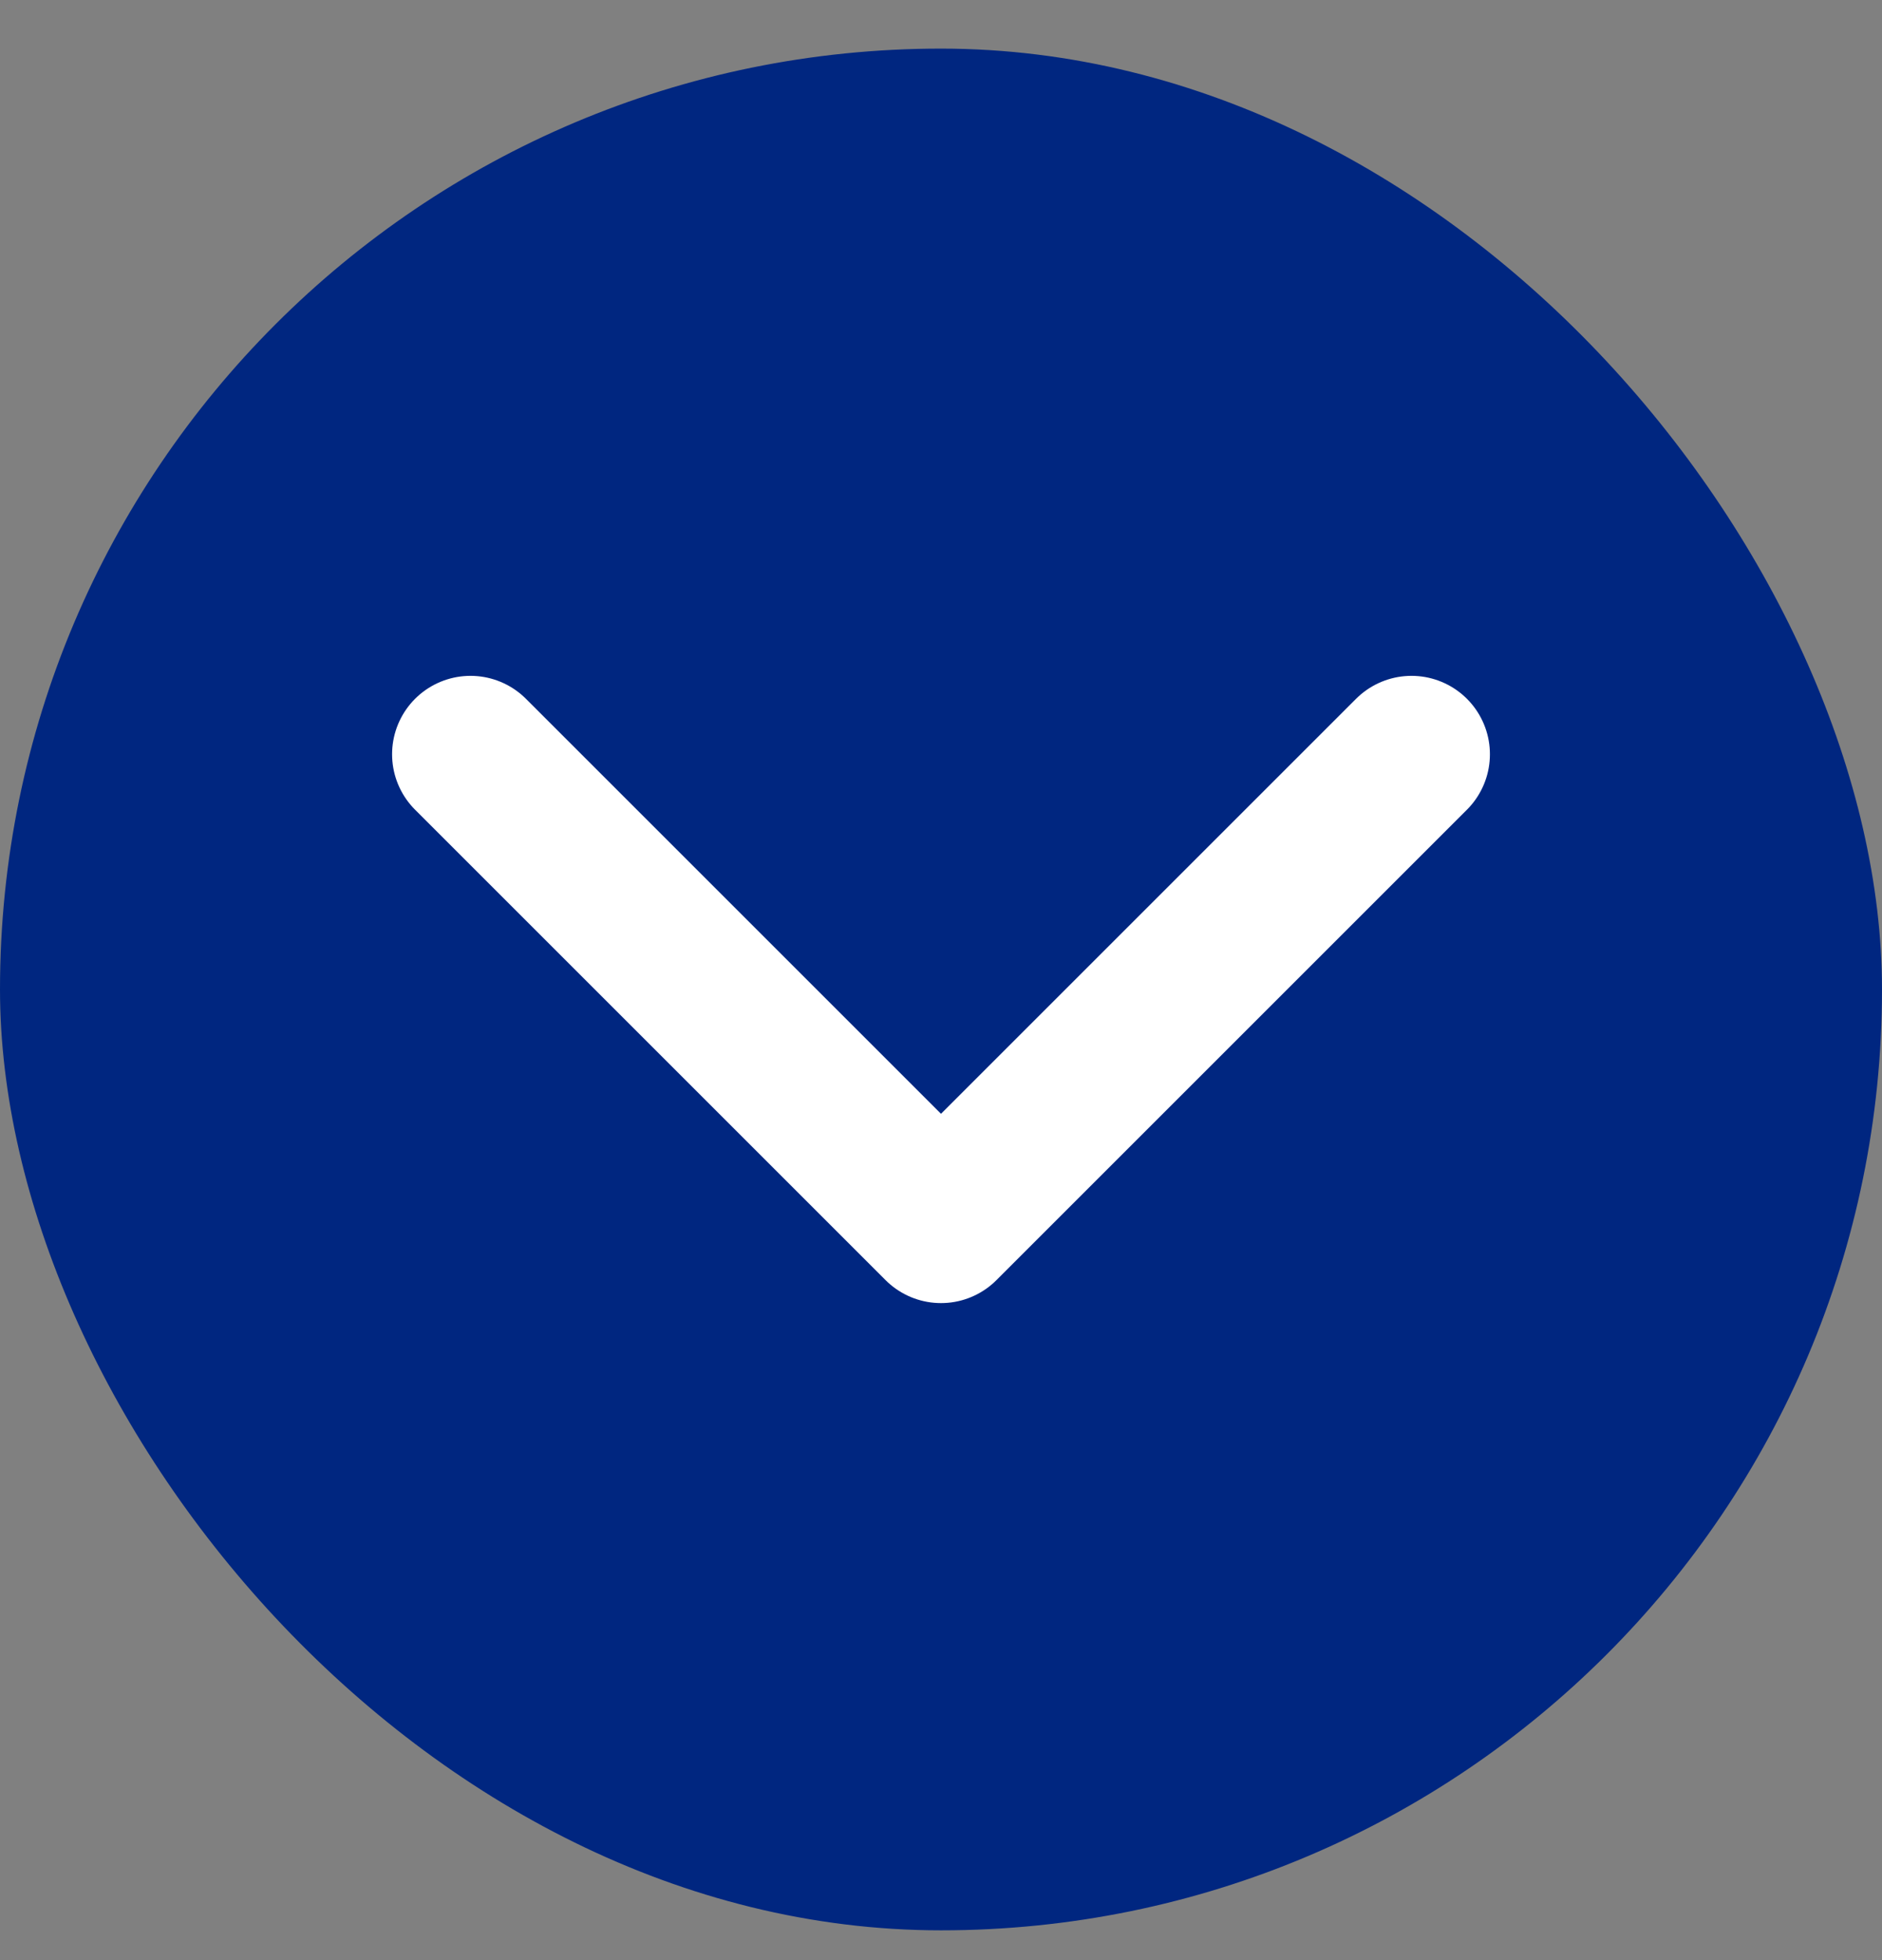
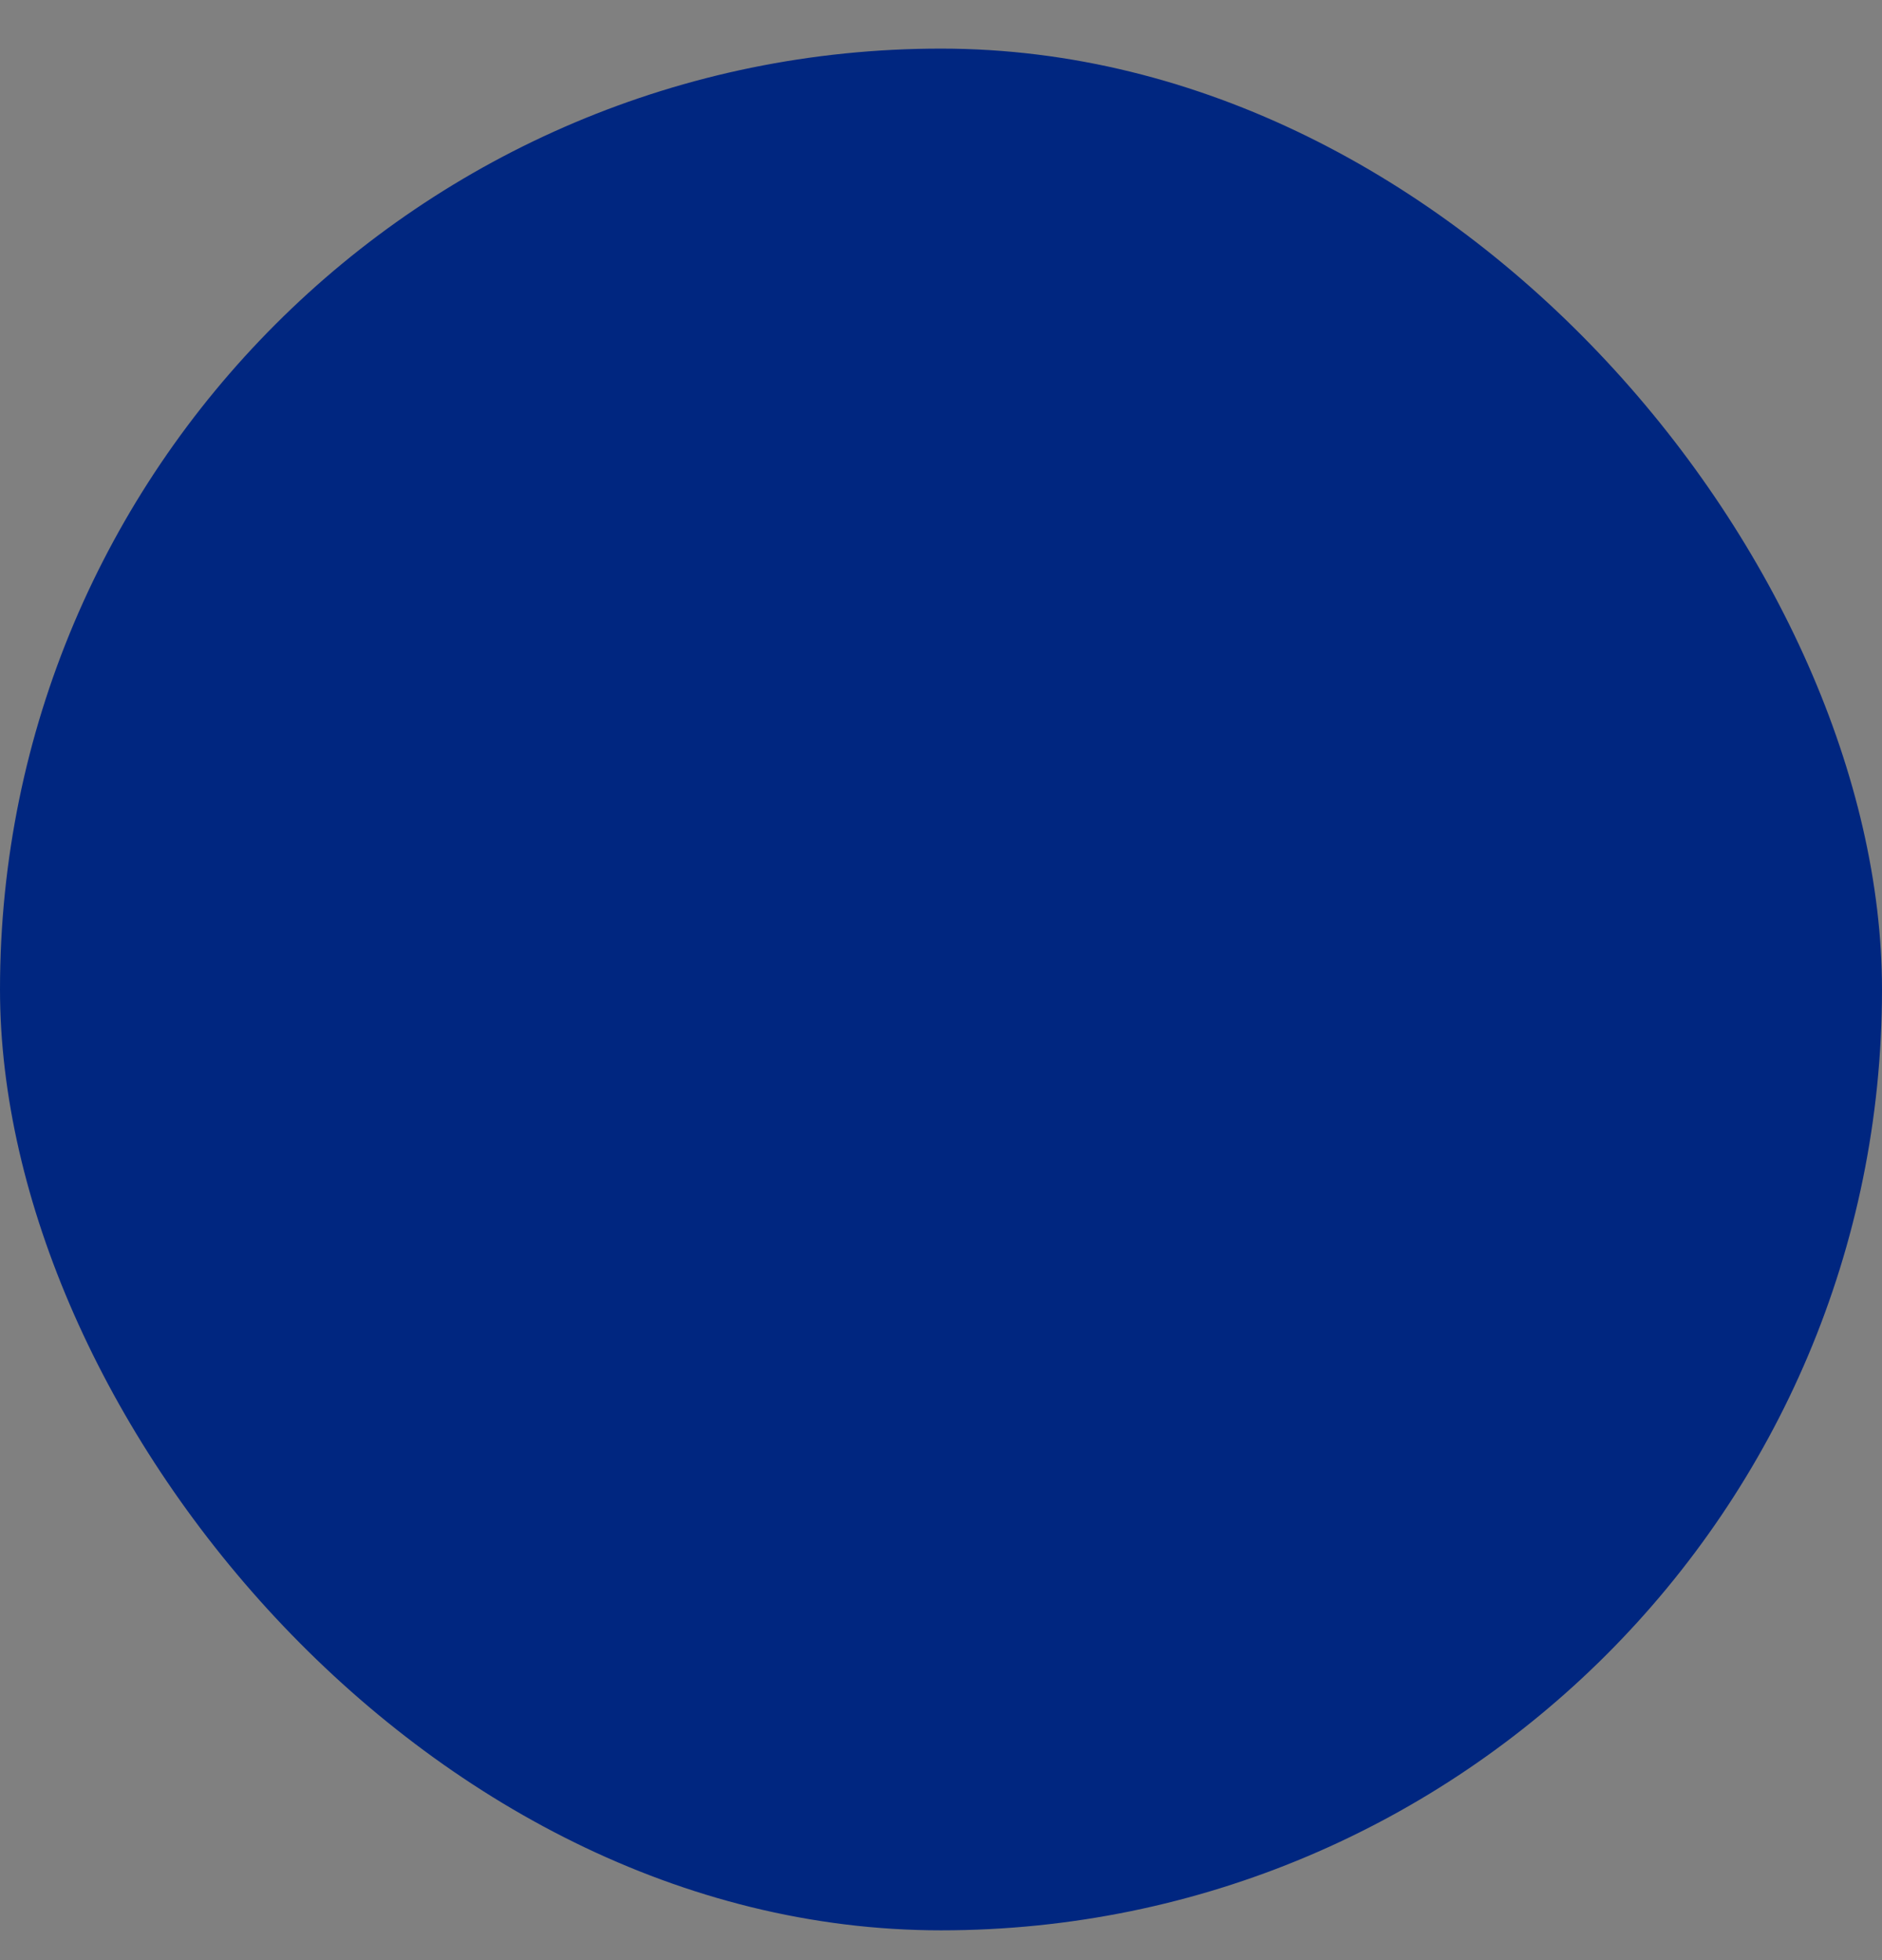
<svg xmlns="http://www.w3.org/2000/svg" width="24" height="25" viewBox="0 0 24 25" fill="none">
  <rect x="0" y="0" width="24" height="25" fill="#808080" stroke="none" />
  <rect y="0.62" width="24" height="24" rx="12" fill="#002680" />
-   <path d="M6 9.62L12 15.62L18 9.62" stroke="white" stroke-width="2" stroke-linecap="round" stroke-linejoin="round" />
</svg>